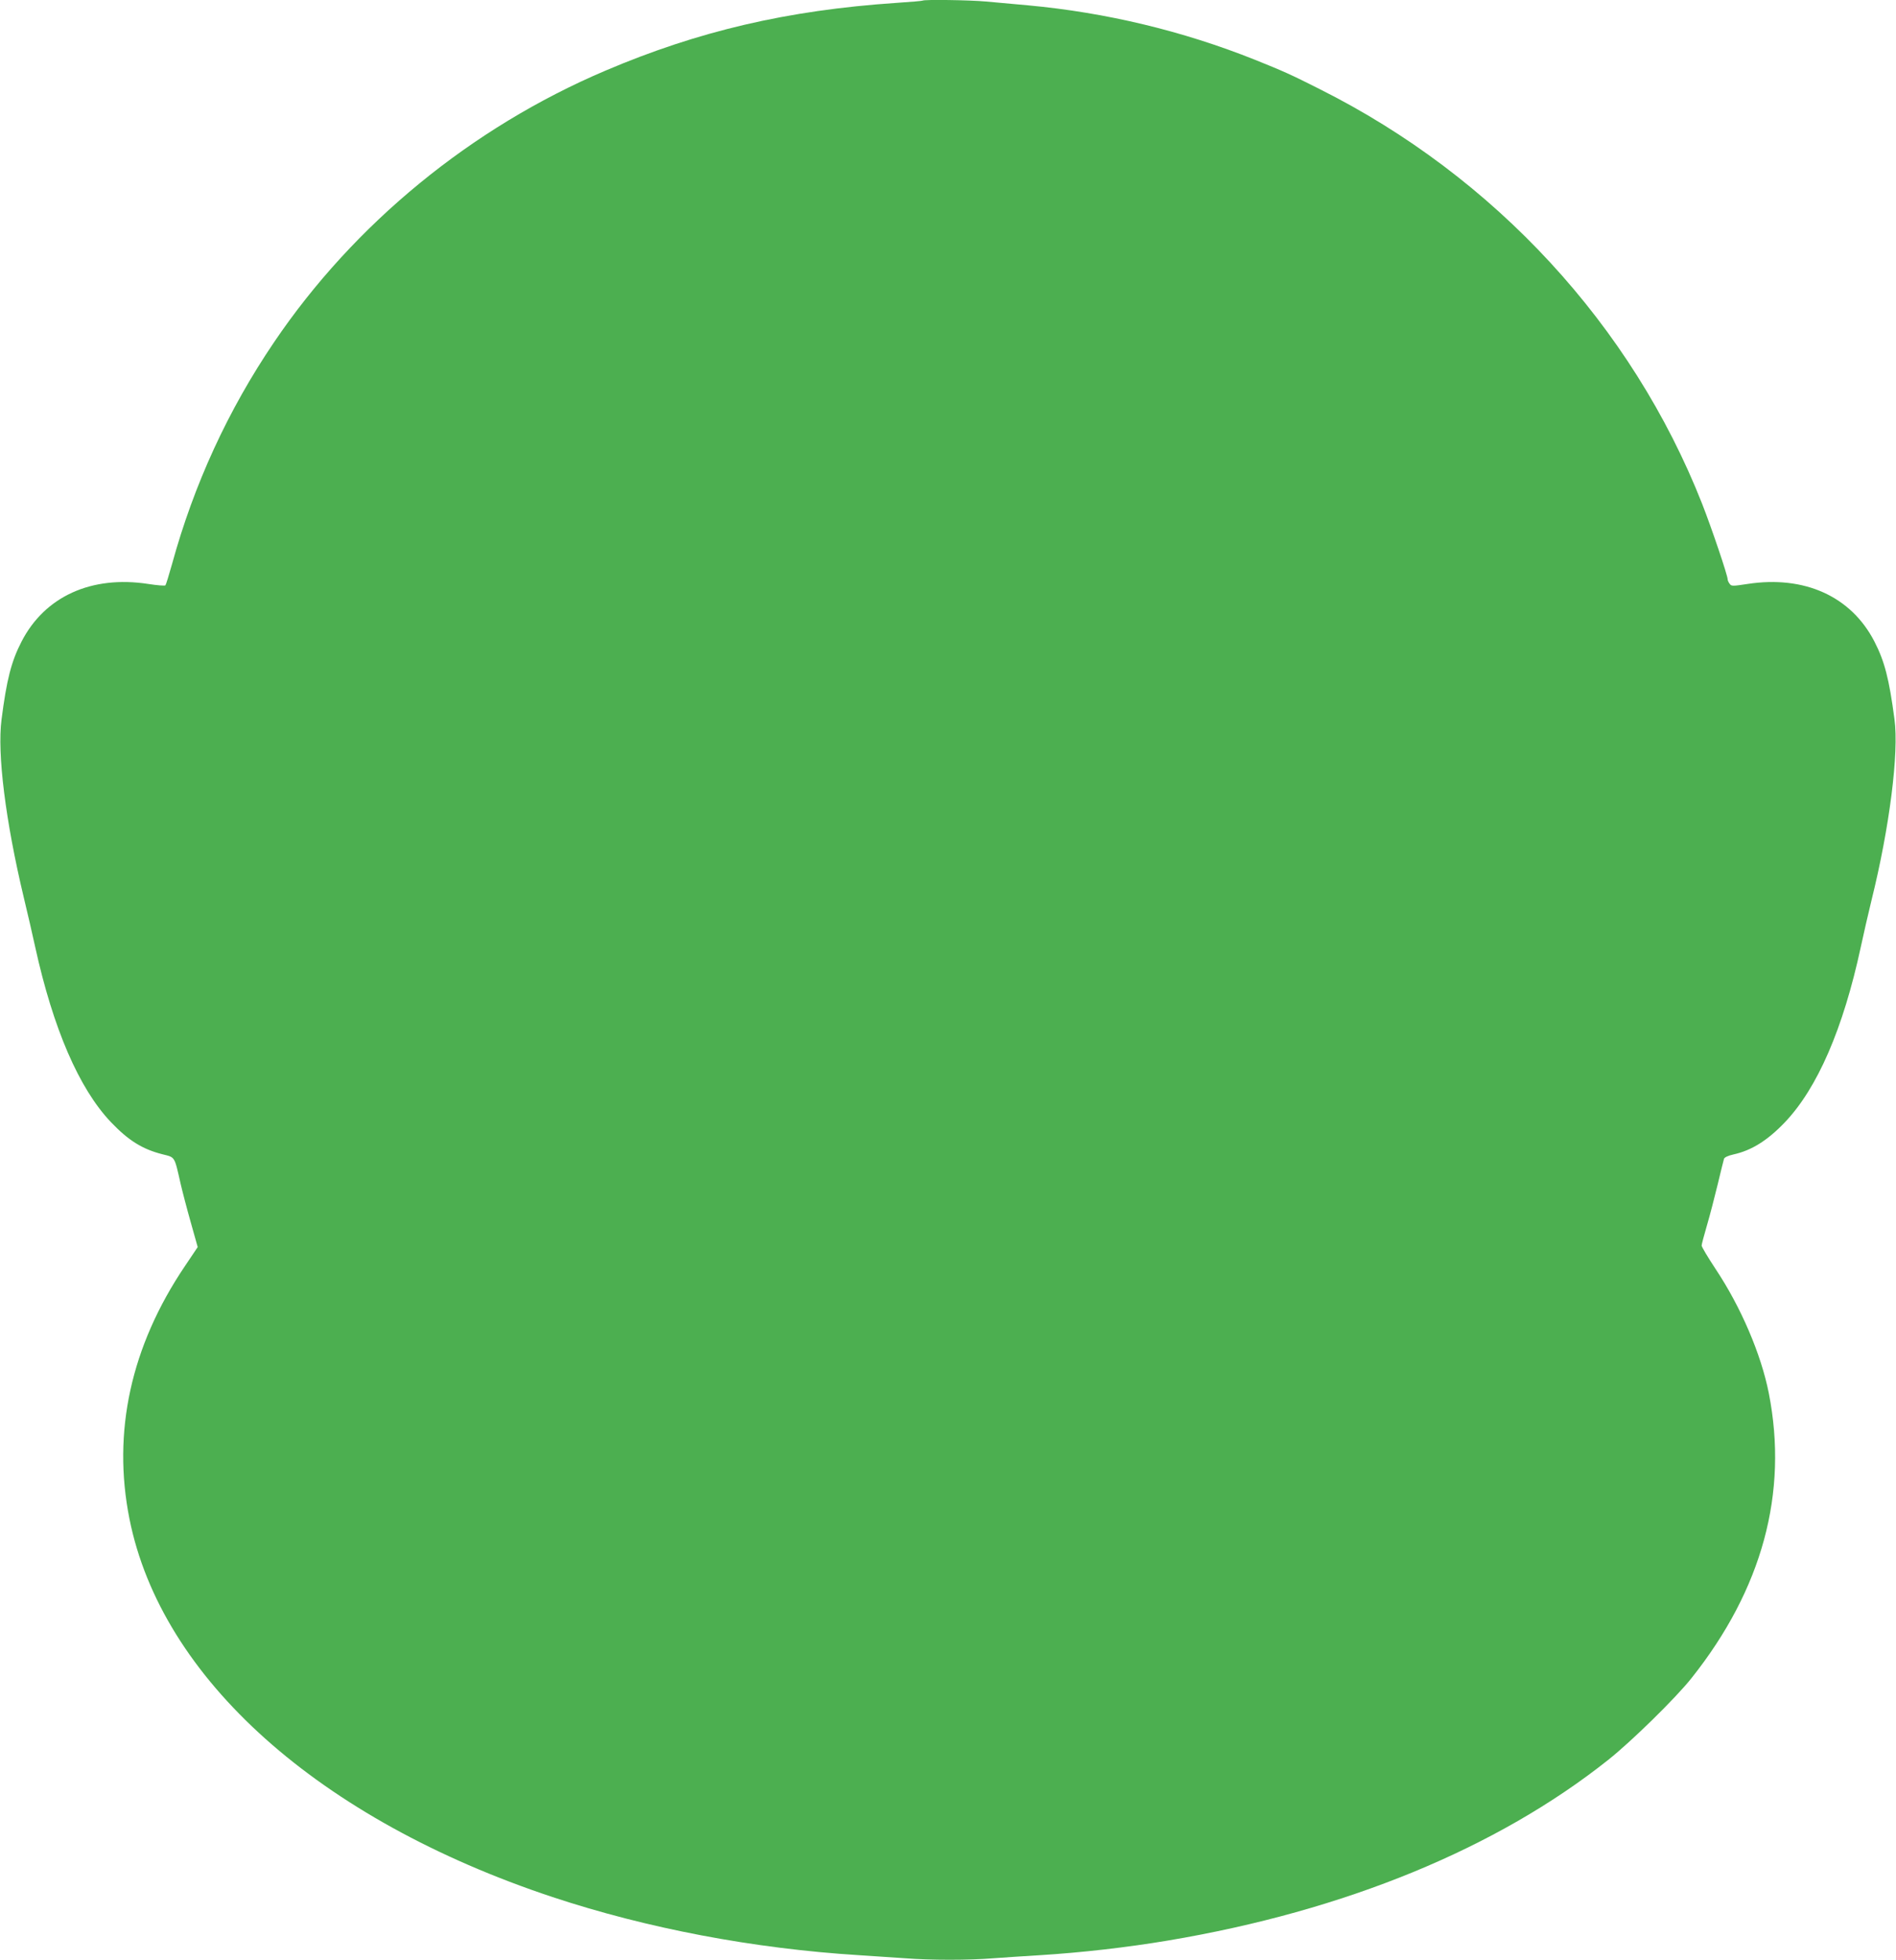
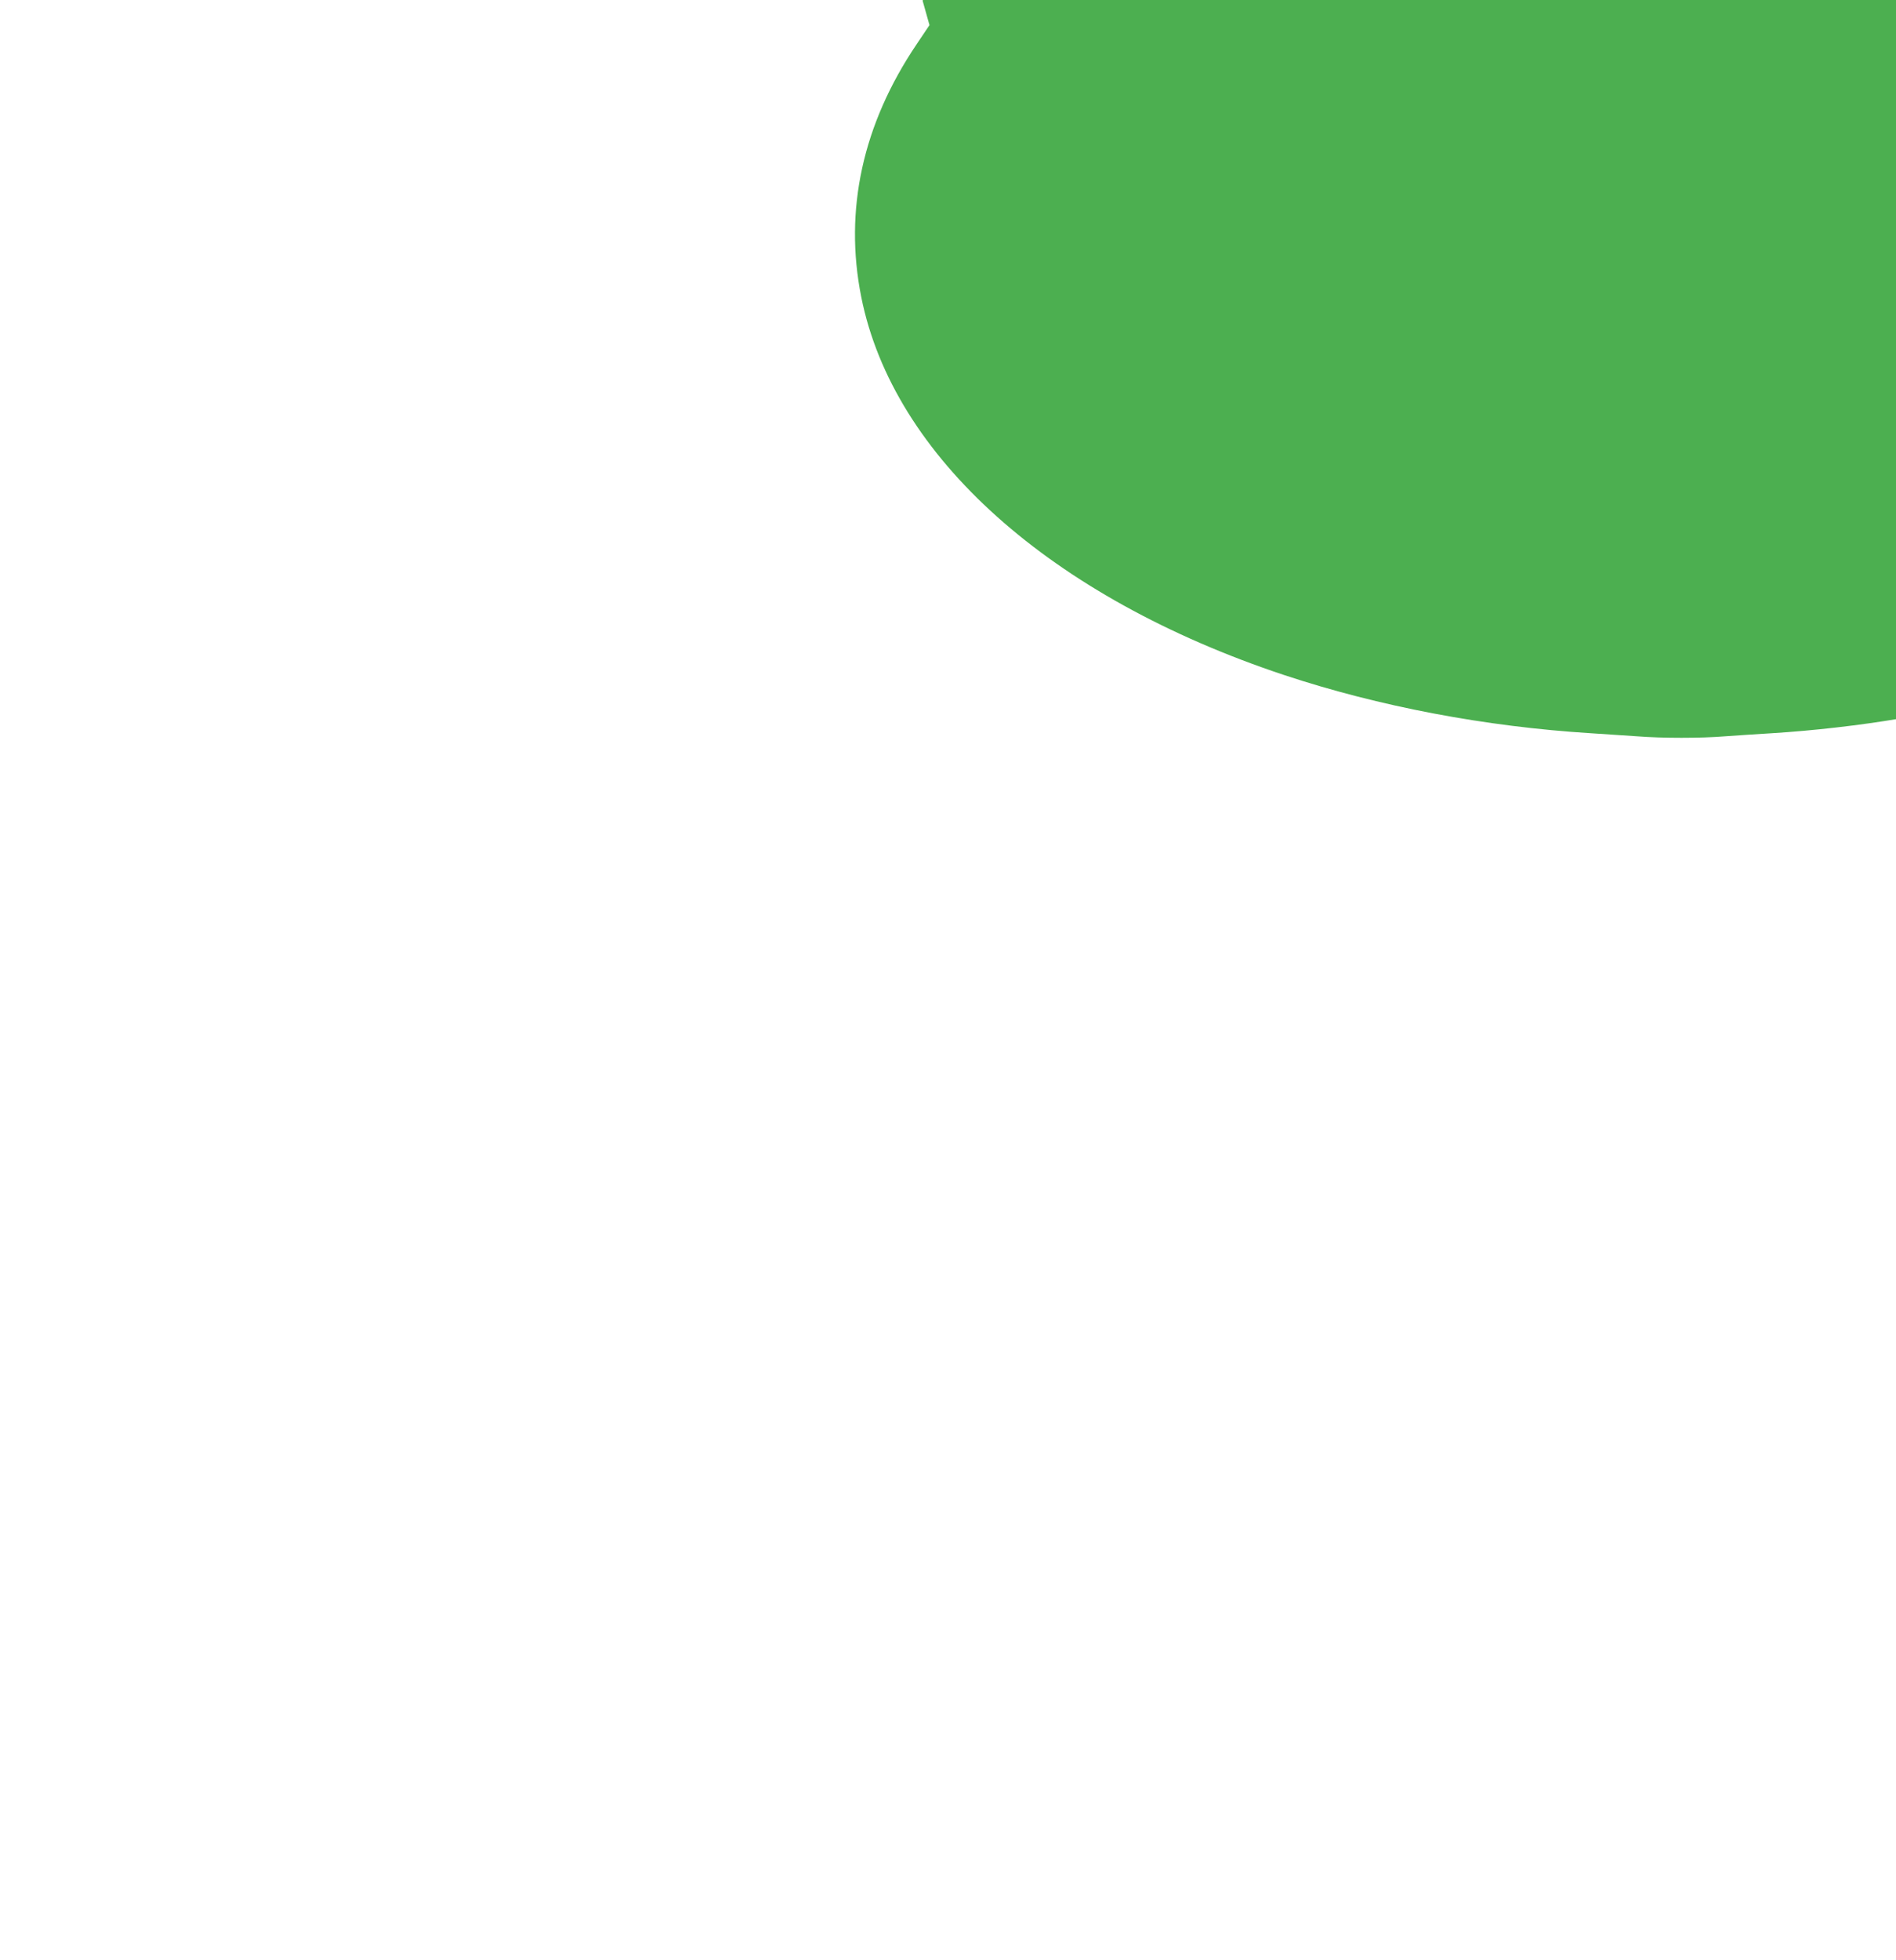
<svg xmlns="http://www.w3.org/2000/svg" version="1.0" width="1239pt" height="1280pt" viewBox="0 0 1239 1280" preserveAspectRatio="xMidYMid meet">
  <g transform="translate(0,1280) scale(0.1,-0.1)" fill="#4caf50" stroke="none">
-     <path d="M6029 12796 c-2 -2 -80 -9 -174 -15 -709 -48 -1292 -184 -1900 -443 -875 -372 -1641 -1000 -2164 -1773 -301 -444 -524 -929 -667 -1450 -20 -71 -39 -133 -43 -138 -4 -4 -54 0 -112 9 -371 57 -676 -81 -828 -376 -67 -129 -98 -251 -131 -510 -29 -222 26 -662 145 -1160 25 -102 58 -248 75 -325 117 -532 286 -924 494 -1143 115 -121 207 -178 338 -211 83 -21 77 -10 118 -191 12 -52 42 -167 67 -255 l45 -160 -84 -125 c-353 -523 -475 -1083 -362 -1650 208 -1043 1238 -1963 2764 -2470 619 -205 1314 -337 2005 -380 94 -6 229 -15 300 -20 165 -13 419 -13 577 0 68 5 204 14 303 20 274 17 571 51 839 96 1156 194 2149 602 2877 1181 151 120 441 404 543 533 462 581 633 1209 505 1860 -50 254 -182 563 -348 812 -50 76 -91 144 -91 153 0 8 16 68 35 133 19 64 50 185 70 267 20 83 38 157 41 166 3 10 26 21 62 29 118 26 222 91 335 209 213 223 382 612 497 1146 18 83 49 220 70 305 118 475 180 965 150 1183 -35 265 -65 379 -131 507 -152 295 -457 433 -829 376 -98 -15 -106 -15 -117 1 -7 9 -13 22 -13 29 0 26 -105 336 -167 494 -459 1164 -1355 2135 -2499 2708 -190 96 -235 116 -424 192 -471 188 -972 308 -1480 355 -91 8 -215 19 -276 25 -106 10 -406 14 -415 6z" />
+     <path d="M6029 12796 l45 -160 -84 -125 c-353 -523 -475 -1083 -362 -1650 208 -1043 1238 -1963 2764 -2470 619 -205 1314 -337 2005 -380 94 -6 229 -15 300 -20 165 -13 419 -13 577 0 68 5 204 14 303 20 274 17 571 51 839 96 1156 194 2149 602 2877 1181 151 120 441 404 543 533 462 581 633 1209 505 1860 -50 254 -182 563 -348 812 -50 76 -91 144 -91 153 0 8 16 68 35 133 19 64 50 185 70 267 20 83 38 157 41 166 3 10 26 21 62 29 118 26 222 91 335 209 213 223 382 612 497 1146 18 83 49 220 70 305 118 475 180 965 150 1183 -35 265 -65 379 -131 507 -152 295 -457 433 -829 376 -98 -15 -106 -15 -117 1 -7 9 -13 22 -13 29 0 26 -105 336 -167 494 -459 1164 -1355 2135 -2499 2708 -190 96 -235 116 -424 192 -471 188 -972 308 -1480 355 -91 8 -215 19 -276 25 -106 10 -406 14 -415 6z" />
  </g>
</svg>